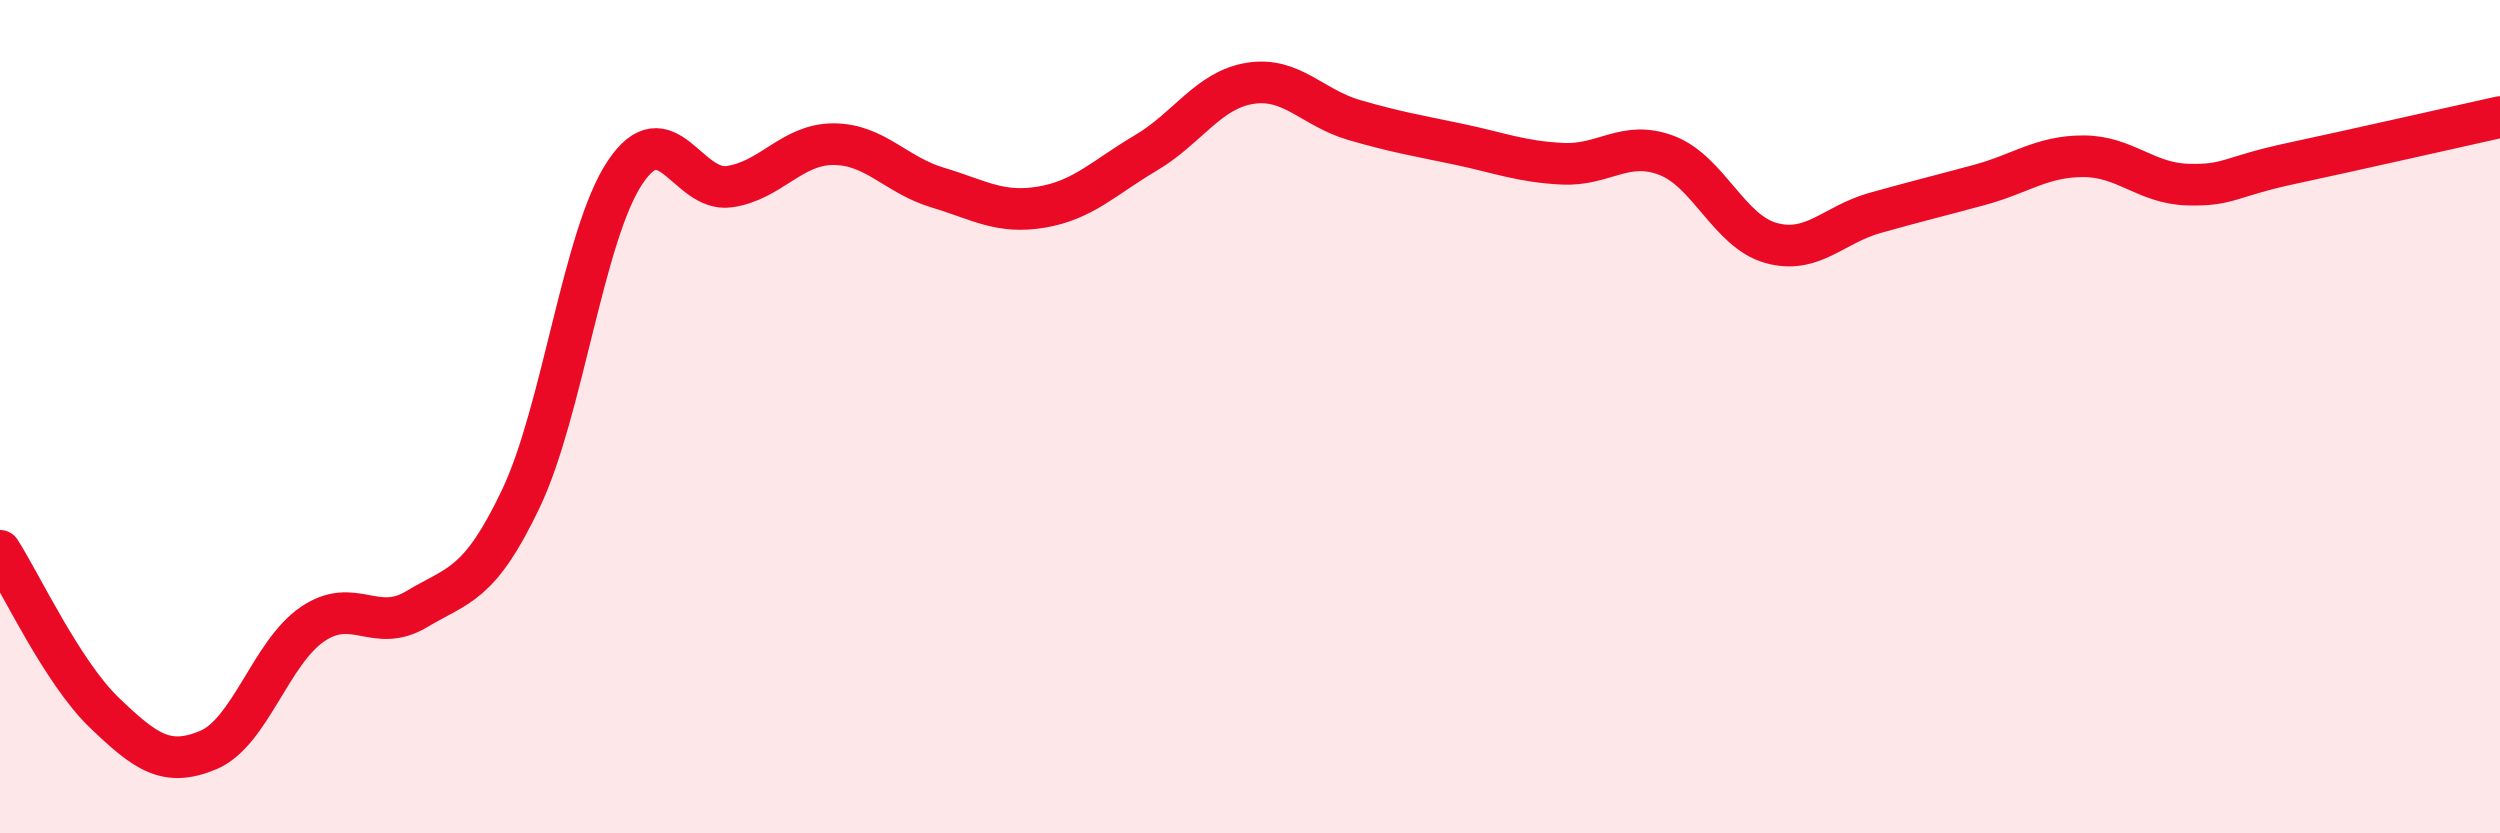
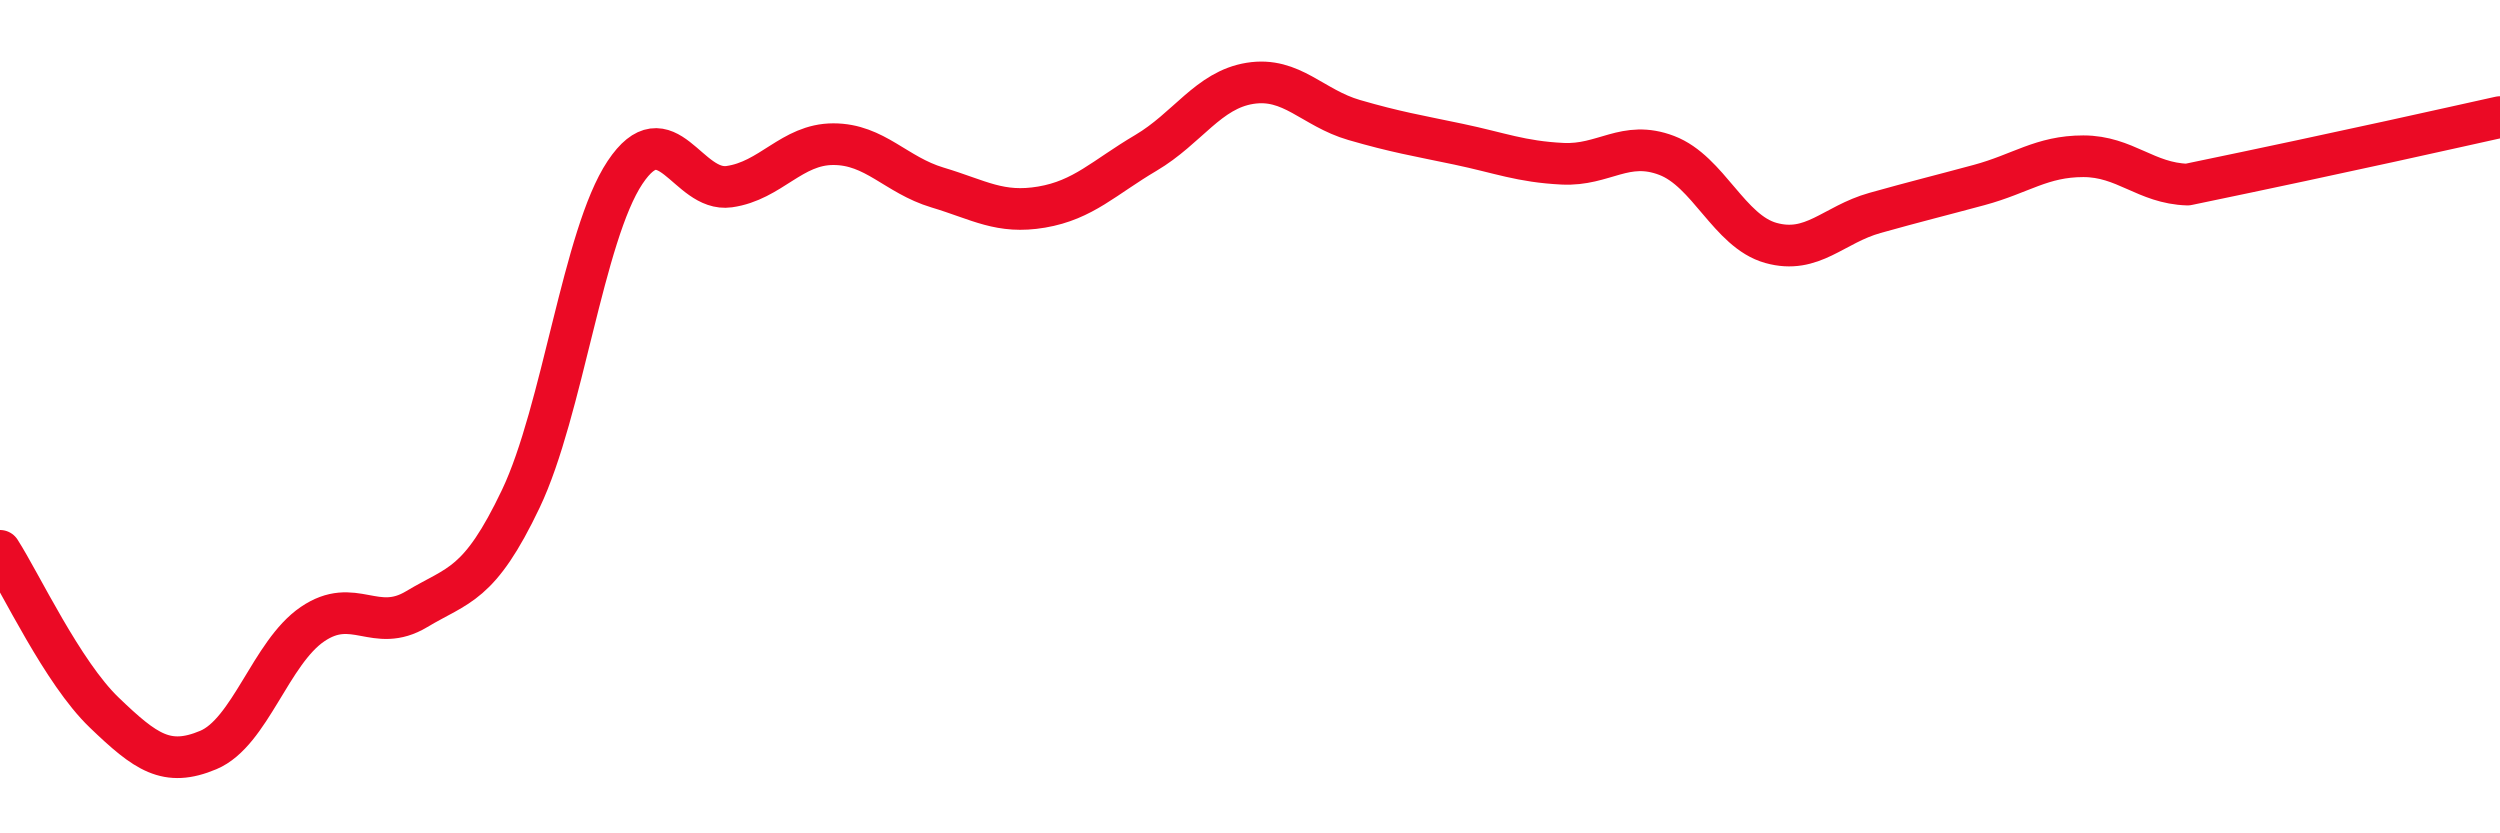
<svg xmlns="http://www.w3.org/2000/svg" width="60" height="20" viewBox="0 0 60 20">
-   <path d="M 0,13.22 C 0.5,14 1.5,16.14 2.5,17.1 C 3.5,18.06 4,18.42 5,18 C 6,17.58 6.5,15.66 7.5,14.98 C 8.5,14.3 9,15.22 10,14.62 C 11,14.02 11.5,14.07 12.5,11.97 C 13.5,9.87 14,5.64 15,4.14 C 16,2.64 16.5,4.62 17.5,4.48 C 18.5,4.34 19,3.46 20,3.46 C 21,3.46 21.5,4.2 22.5,4.5 C 23.5,4.8 24,5.14 25,4.97 C 26,4.8 26.5,4.26 27.5,3.67 C 28.5,3.08 29,2.16 30,2 C 31,1.84 31.5,2.59 32.5,2.88 C 33.5,3.17 34,3.25 35,3.46 C 36,3.67 36.5,3.88 37.5,3.93 C 38.5,3.98 39,3.35 40,3.73 C 41,4.11 41.5,5.55 42.5,5.83 C 43.5,6.11 44,5.39 45,5.11 C 46,4.83 46.5,4.71 47.5,4.44 C 48.5,4.17 49,3.75 50,3.75 C 51,3.75 51.5,4.4 52.5,4.43 C 53.5,4.46 53.5,4.24 55,3.92 C 56.5,3.6 59,3.03 60,2.81L60 20L0 20Z" fill="#EB0A25" opacity="0.1" stroke-linecap="round" stroke-linejoin="round" />
-   <path d="M 0,13.22 C 0.5,14 1.5,16.14 2.5,17.1 C 3.5,18.06 4,18.42 5,18 C 6,17.58 6.5,15.66 7.5,14.98 C 8.5,14.3 9,15.22 10,14.62 C 11,14.02 11.5,14.07 12.5,11.97 C 13.5,9.87 14,5.64 15,4.14 C 16,2.64 16.5,4.62 17.5,4.48 C 18.5,4.34 19,3.46 20,3.46 C 21,3.46 21.5,4.2 22.5,4.5 C 23.5,4.8 24,5.14 25,4.97 C 26,4.8 26.5,4.26 27.5,3.67 C 28.5,3.08 29,2.16 30,2 C 31,1.84 31.5,2.59 32.5,2.88 C 33.5,3.17 34,3.25 35,3.46 C 36,3.67 36.5,3.88 37.5,3.93 C 38.5,3.98 39,3.35 40,3.73 C 41,4.11 41.5,5.55 42.5,5.83 C 43.5,6.11 44,5.39 45,5.11 C 46,4.83 46.5,4.71 47.5,4.44 C 48.5,4.17 49,3.75 50,3.75 C 51,3.75 51.5,4.4 52.5,4.43 C 53.5,4.46 53.5,4.24 55,3.92 C 56.5,3.6 59,3.03 60,2.81" stroke="#EB0A25" stroke-width="1" fill="none" stroke-linecap="round" stroke-linejoin="round" />
+   <path d="M 0,13.22 C 0.5,14 1.5,16.14 2.5,17.1 C 3.5,18.06 4,18.42 5,18 C 6,17.58 6.5,15.66 7.5,14.98 C 8.5,14.3 9,15.22 10,14.62 C 11,14.02 11.5,14.07 12.5,11.97 C 13.5,9.87 14,5.64 15,4.14 C 16,2.64 16.5,4.62 17.5,4.48 C 18.5,4.34 19,3.46 20,3.46 C 21,3.46 21.5,4.2 22.5,4.5 C 23.5,4.8 24,5.14 25,4.97 C 26,4.8 26.5,4.26 27.5,3.67 C 28.5,3.08 29,2.16 30,2 C 31,1.84 31.5,2.59 32.5,2.88 C 33.5,3.17 34,3.25 35,3.46 C 36,3.67 36.5,3.88 37.5,3.93 C 38.5,3.98 39,3.35 40,3.73 C 41,4.11 41.5,5.55 42.5,5.83 C 43.5,6.11 44,5.39 45,5.11 C 46,4.83 46.5,4.71 47.5,4.44 C 48.5,4.17 49,3.75 50,3.75 C 51,3.75 51.5,4.4 52.5,4.43 C 56.5,3.6 59,3.03 60,2.81" stroke="#EB0A25" stroke-width="1" fill="none" stroke-linecap="round" stroke-linejoin="round" />
</svg>